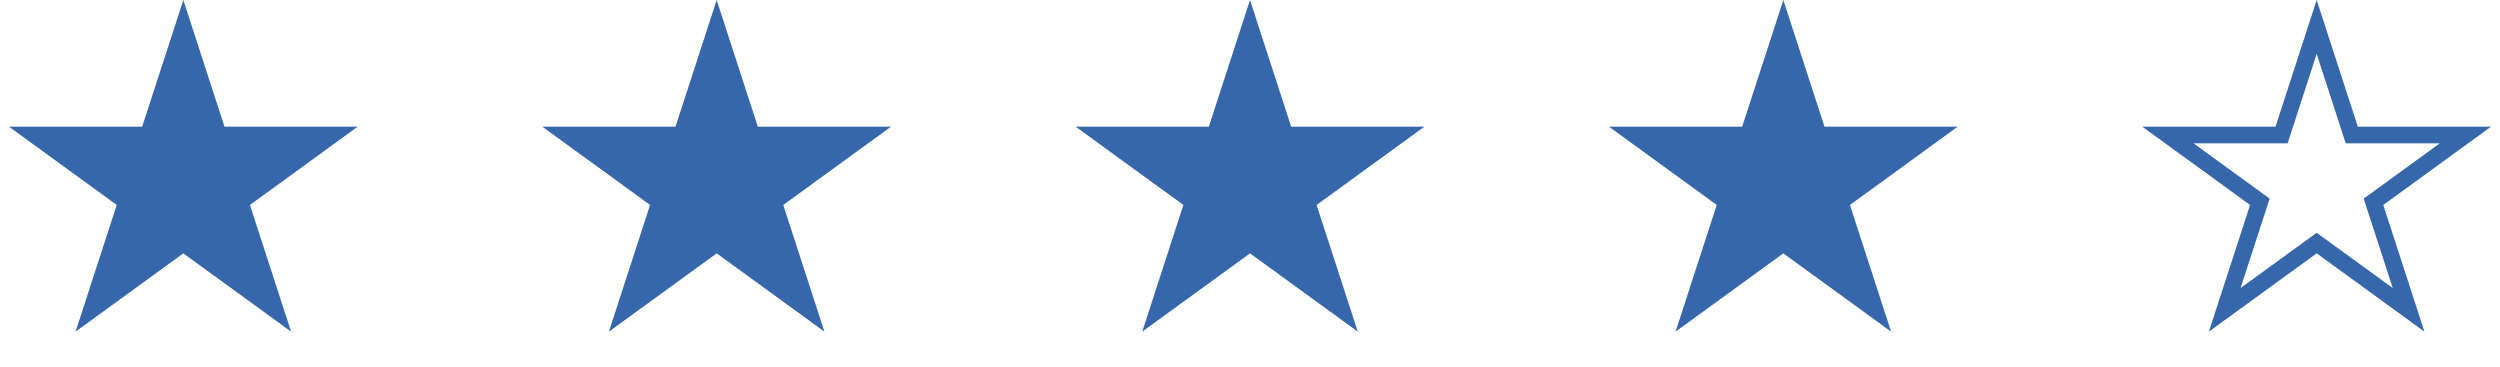
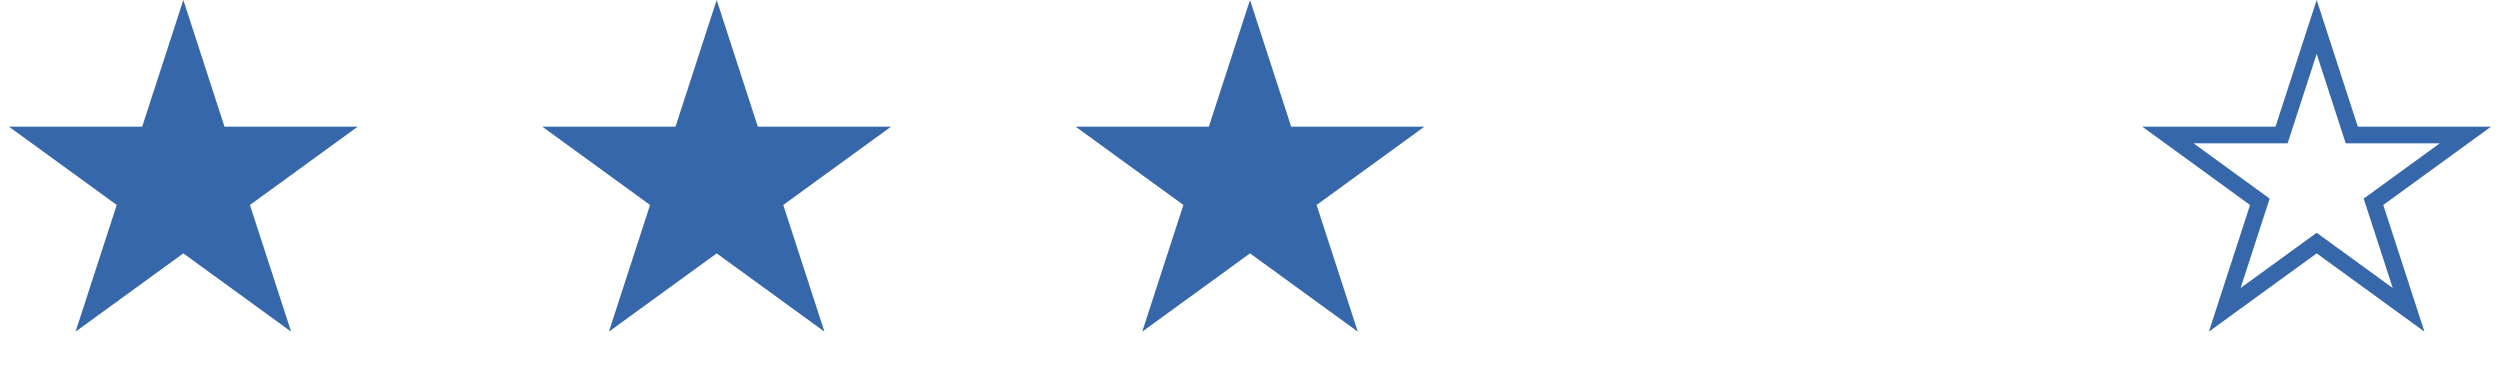
<svg xmlns="http://www.w3.org/2000/svg" width="150" height="22" viewBox="0 0 150 22" fill="none">
  <path d="M11 0L13.47 7.601H21.462L14.996 12.298L17.466 19.899L11 15.202L4.534 19.899L7.004 12.298L0.538 7.601H8.53L11 0Z" fill="#3667AA" />
  <path d="M43 0L45.47 7.601H53.462L46.996 12.298L49.466 19.899L43 15.202L36.534 19.899L39.004 12.298L32.538 7.601H40.53L43 0Z" fill="#3667AA" />
  <path d="M75 0L77.47 7.601H85.462L78.996 12.298L81.466 19.899L75 15.202L68.534 19.899L71.004 12.298L64.538 7.601H72.53L75 0Z" fill="#3667AA" />
-   <path d="M107 0L109.47 7.601H117.462L110.996 12.298L113.466 19.899L107 15.202L100.534 19.899L103.004 12.298L96.538 7.601H104.53L107 0Z" fill="#3667AA" />
  <path d="M140.994 7.755L141.106 8.101H147.923L142.702 11.894L142.408 12.107L142.521 12.453L144.515 18.59L139.294 14.797L139 14.584L138.706 14.797L133.484 18.59L135.479 12.453L135.592 12.107L135.298 11.894L130.077 8.101H136.894L137.006 7.755L139 1.617L140.994 7.755Z" stroke="#3667AA" />
</svg>